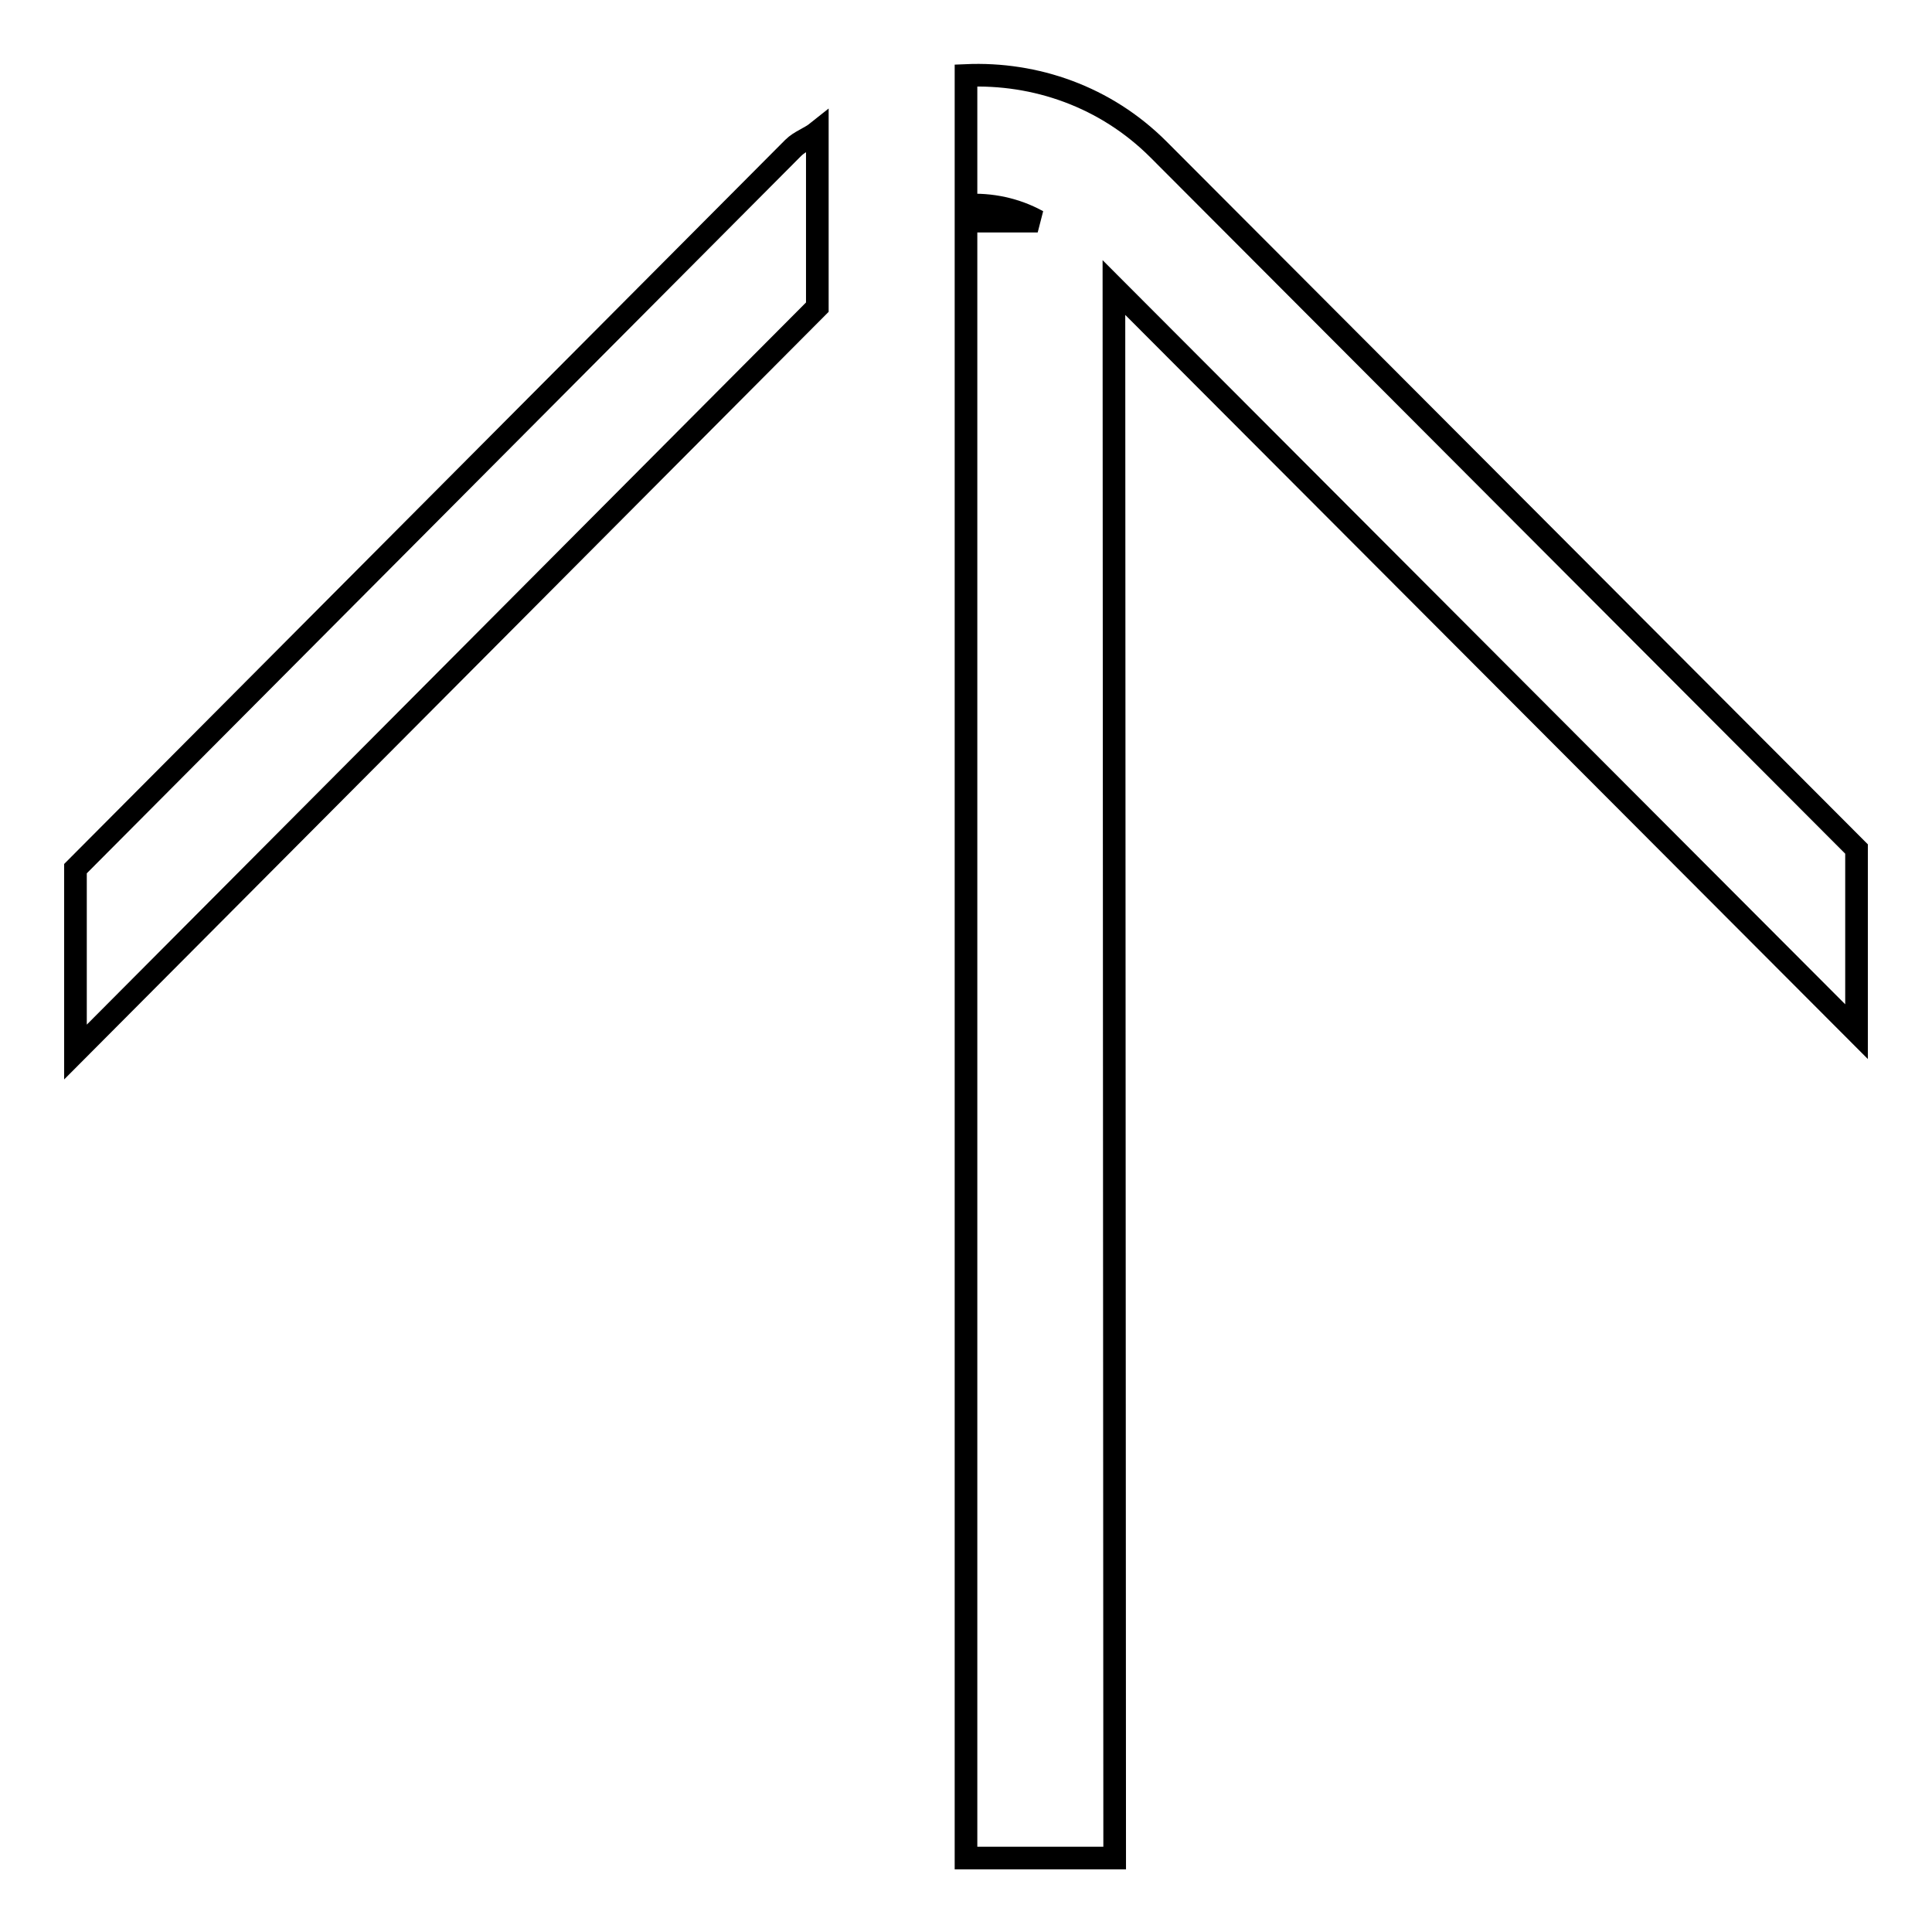
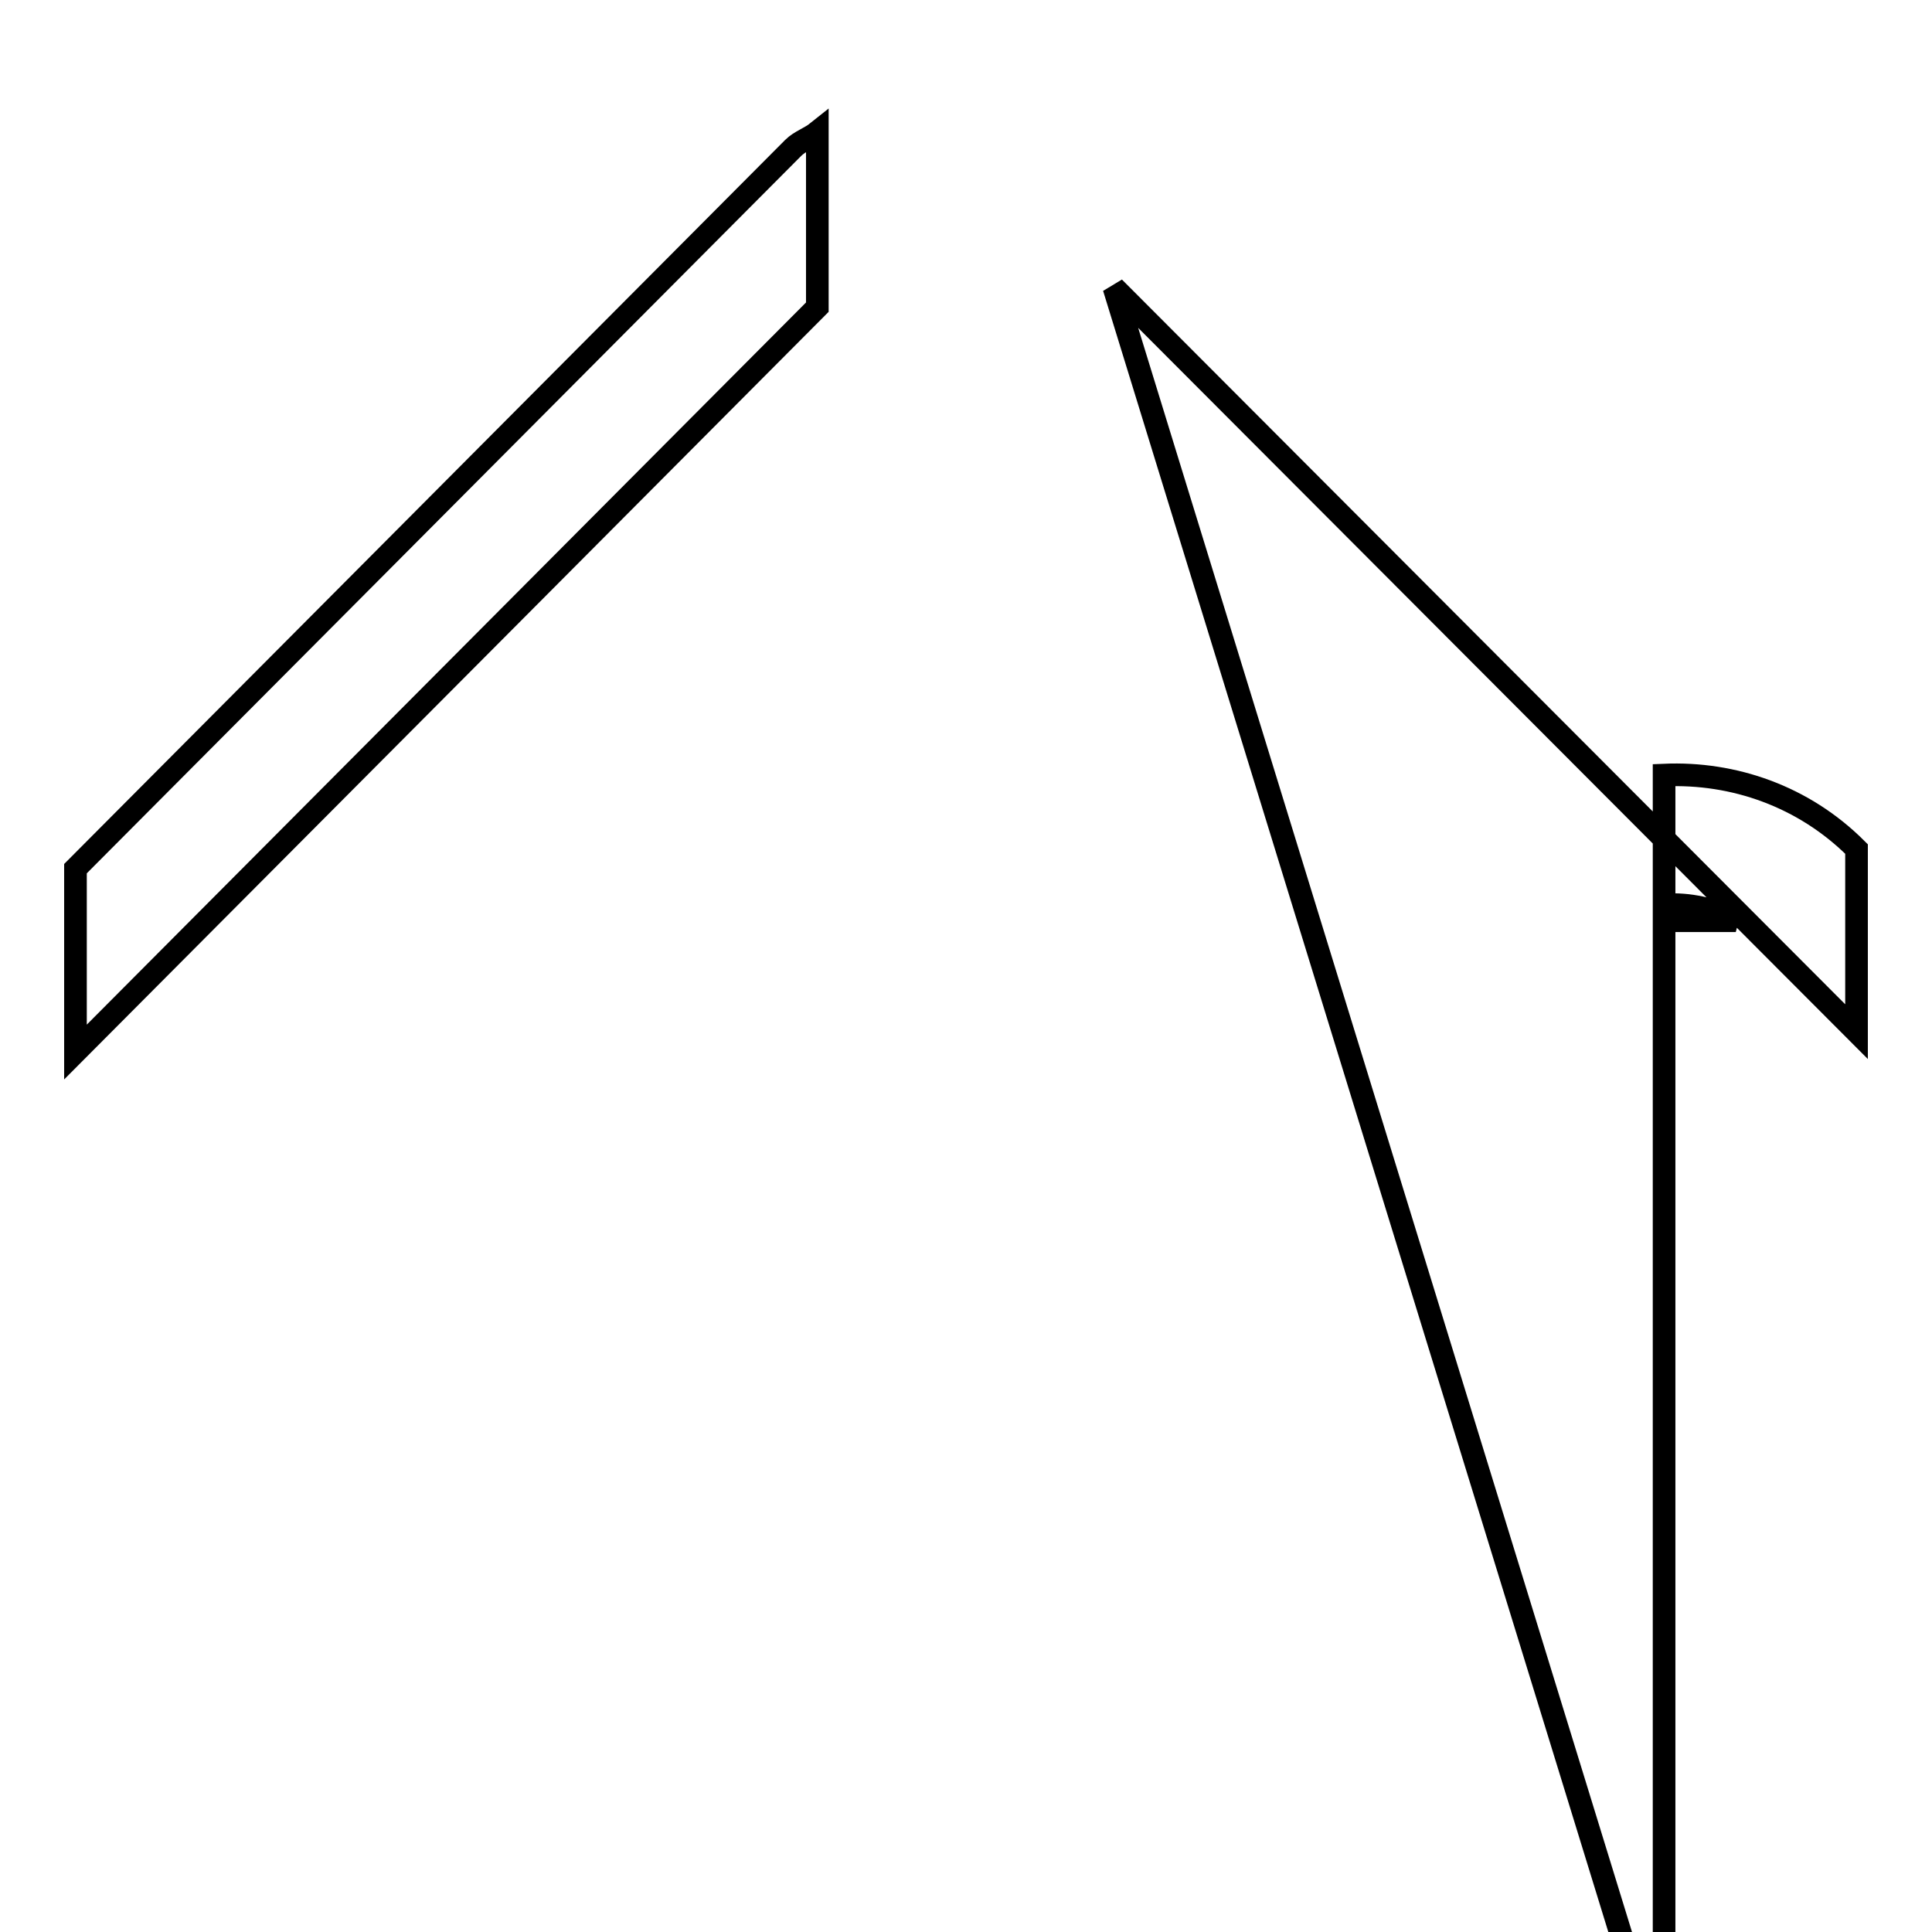
<svg xmlns="http://www.w3.org/2000/svg" version="1.1" x="0px" y="0px" viewBox="0 0 256 256" enable-background="new 0 0 256 256" xml:space="preserve">
  <g>
-     <path stroke-width="3" fill-opacity="0" stroke="#000000" d="M108.3,40.7l0-23.2c-1,0.8-2.3,1.2-3.2,2.1L10,115.1l0,24.3L108.3,40.7z M147.6,38.1l98.4,98.6l0-24.2 l-92.5-92.7c-7-7-16.3-10.2-25.5-9.8l0,17.2c3.3-0.2,6.6,0.5,9.5,2.1l-9.5,0l0,39.4l0,177.5l19.7,0L147.6,38.1z" />
+     <path stroke-width="3" fill-opacity="0" stroke="#000000" d="M108.3,40.7l0-23.2c-1,0.8-2.3,1.2-3.2,2.1L10,115.1l0,24.3L108.3,40.7z M147.6,38.1l98.4,98.6l0-24.2 c-7-7-16.3-10.2-25.5-9.8l0,17.2c3.3-0.2,6.6,0.5,9.5,2.1l-9.5,0l0,39.4l0,177.5l19.7,0L147.6,38.1z" />
  </g>
</svg>